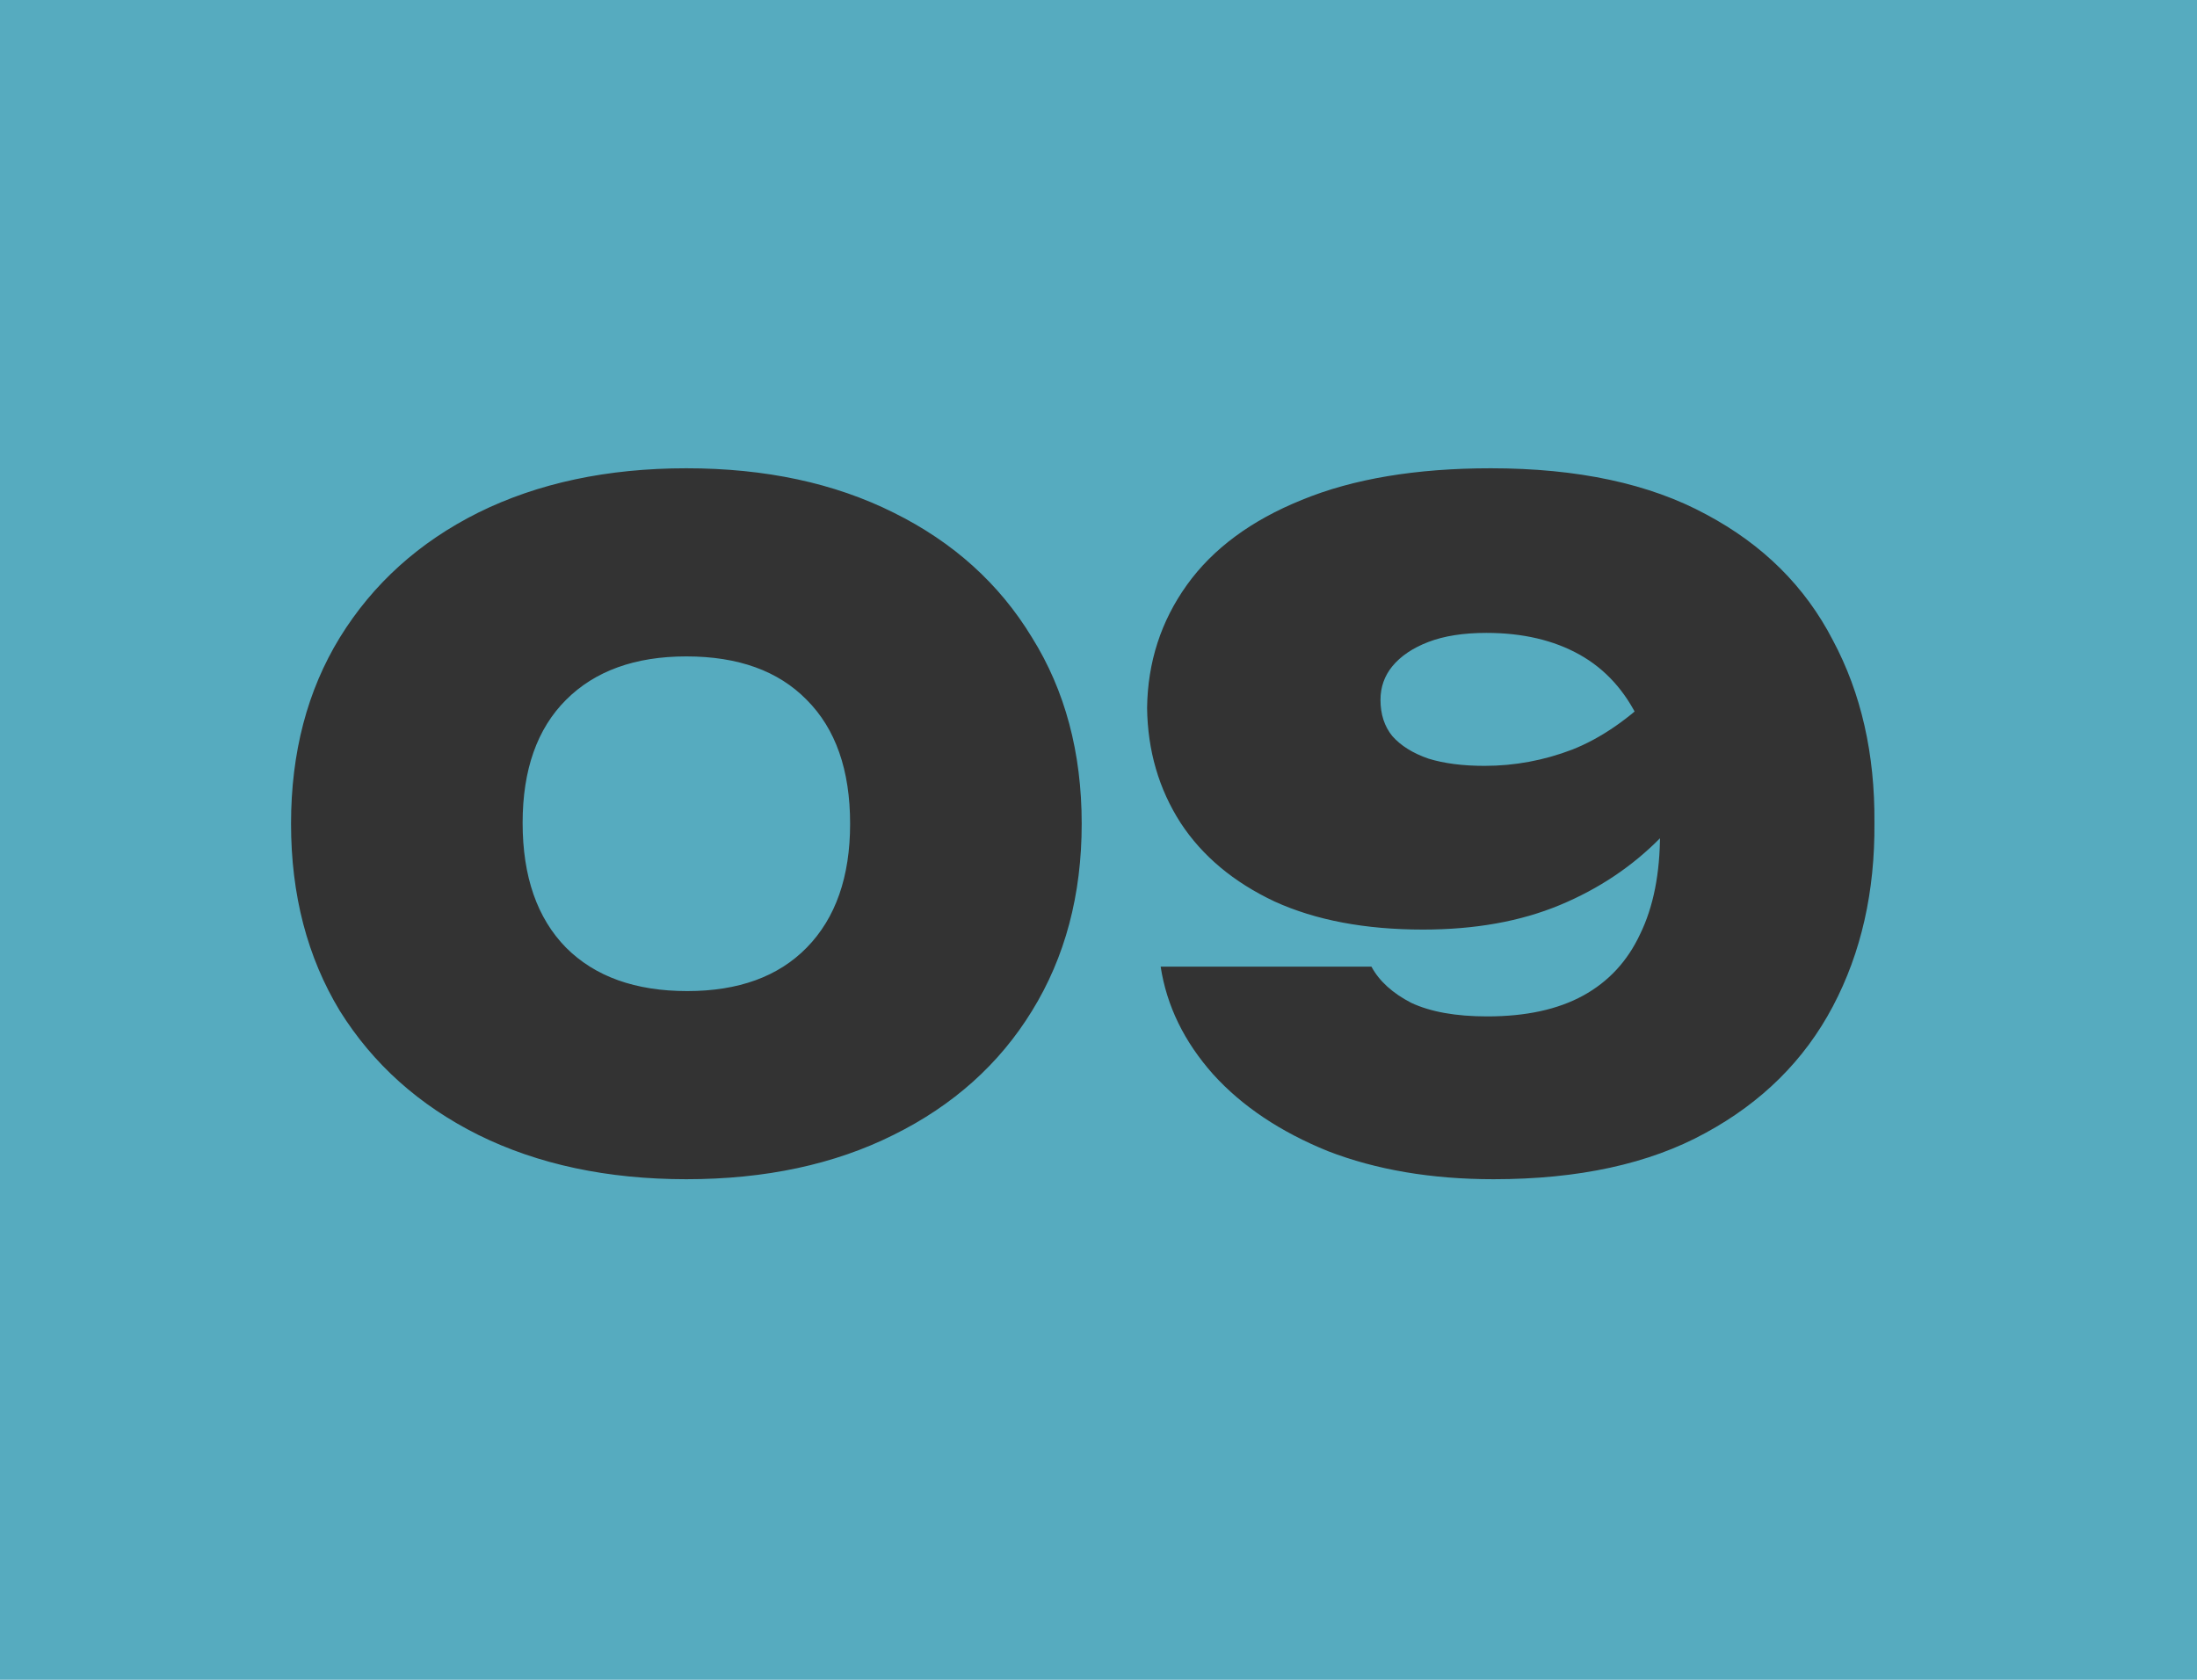
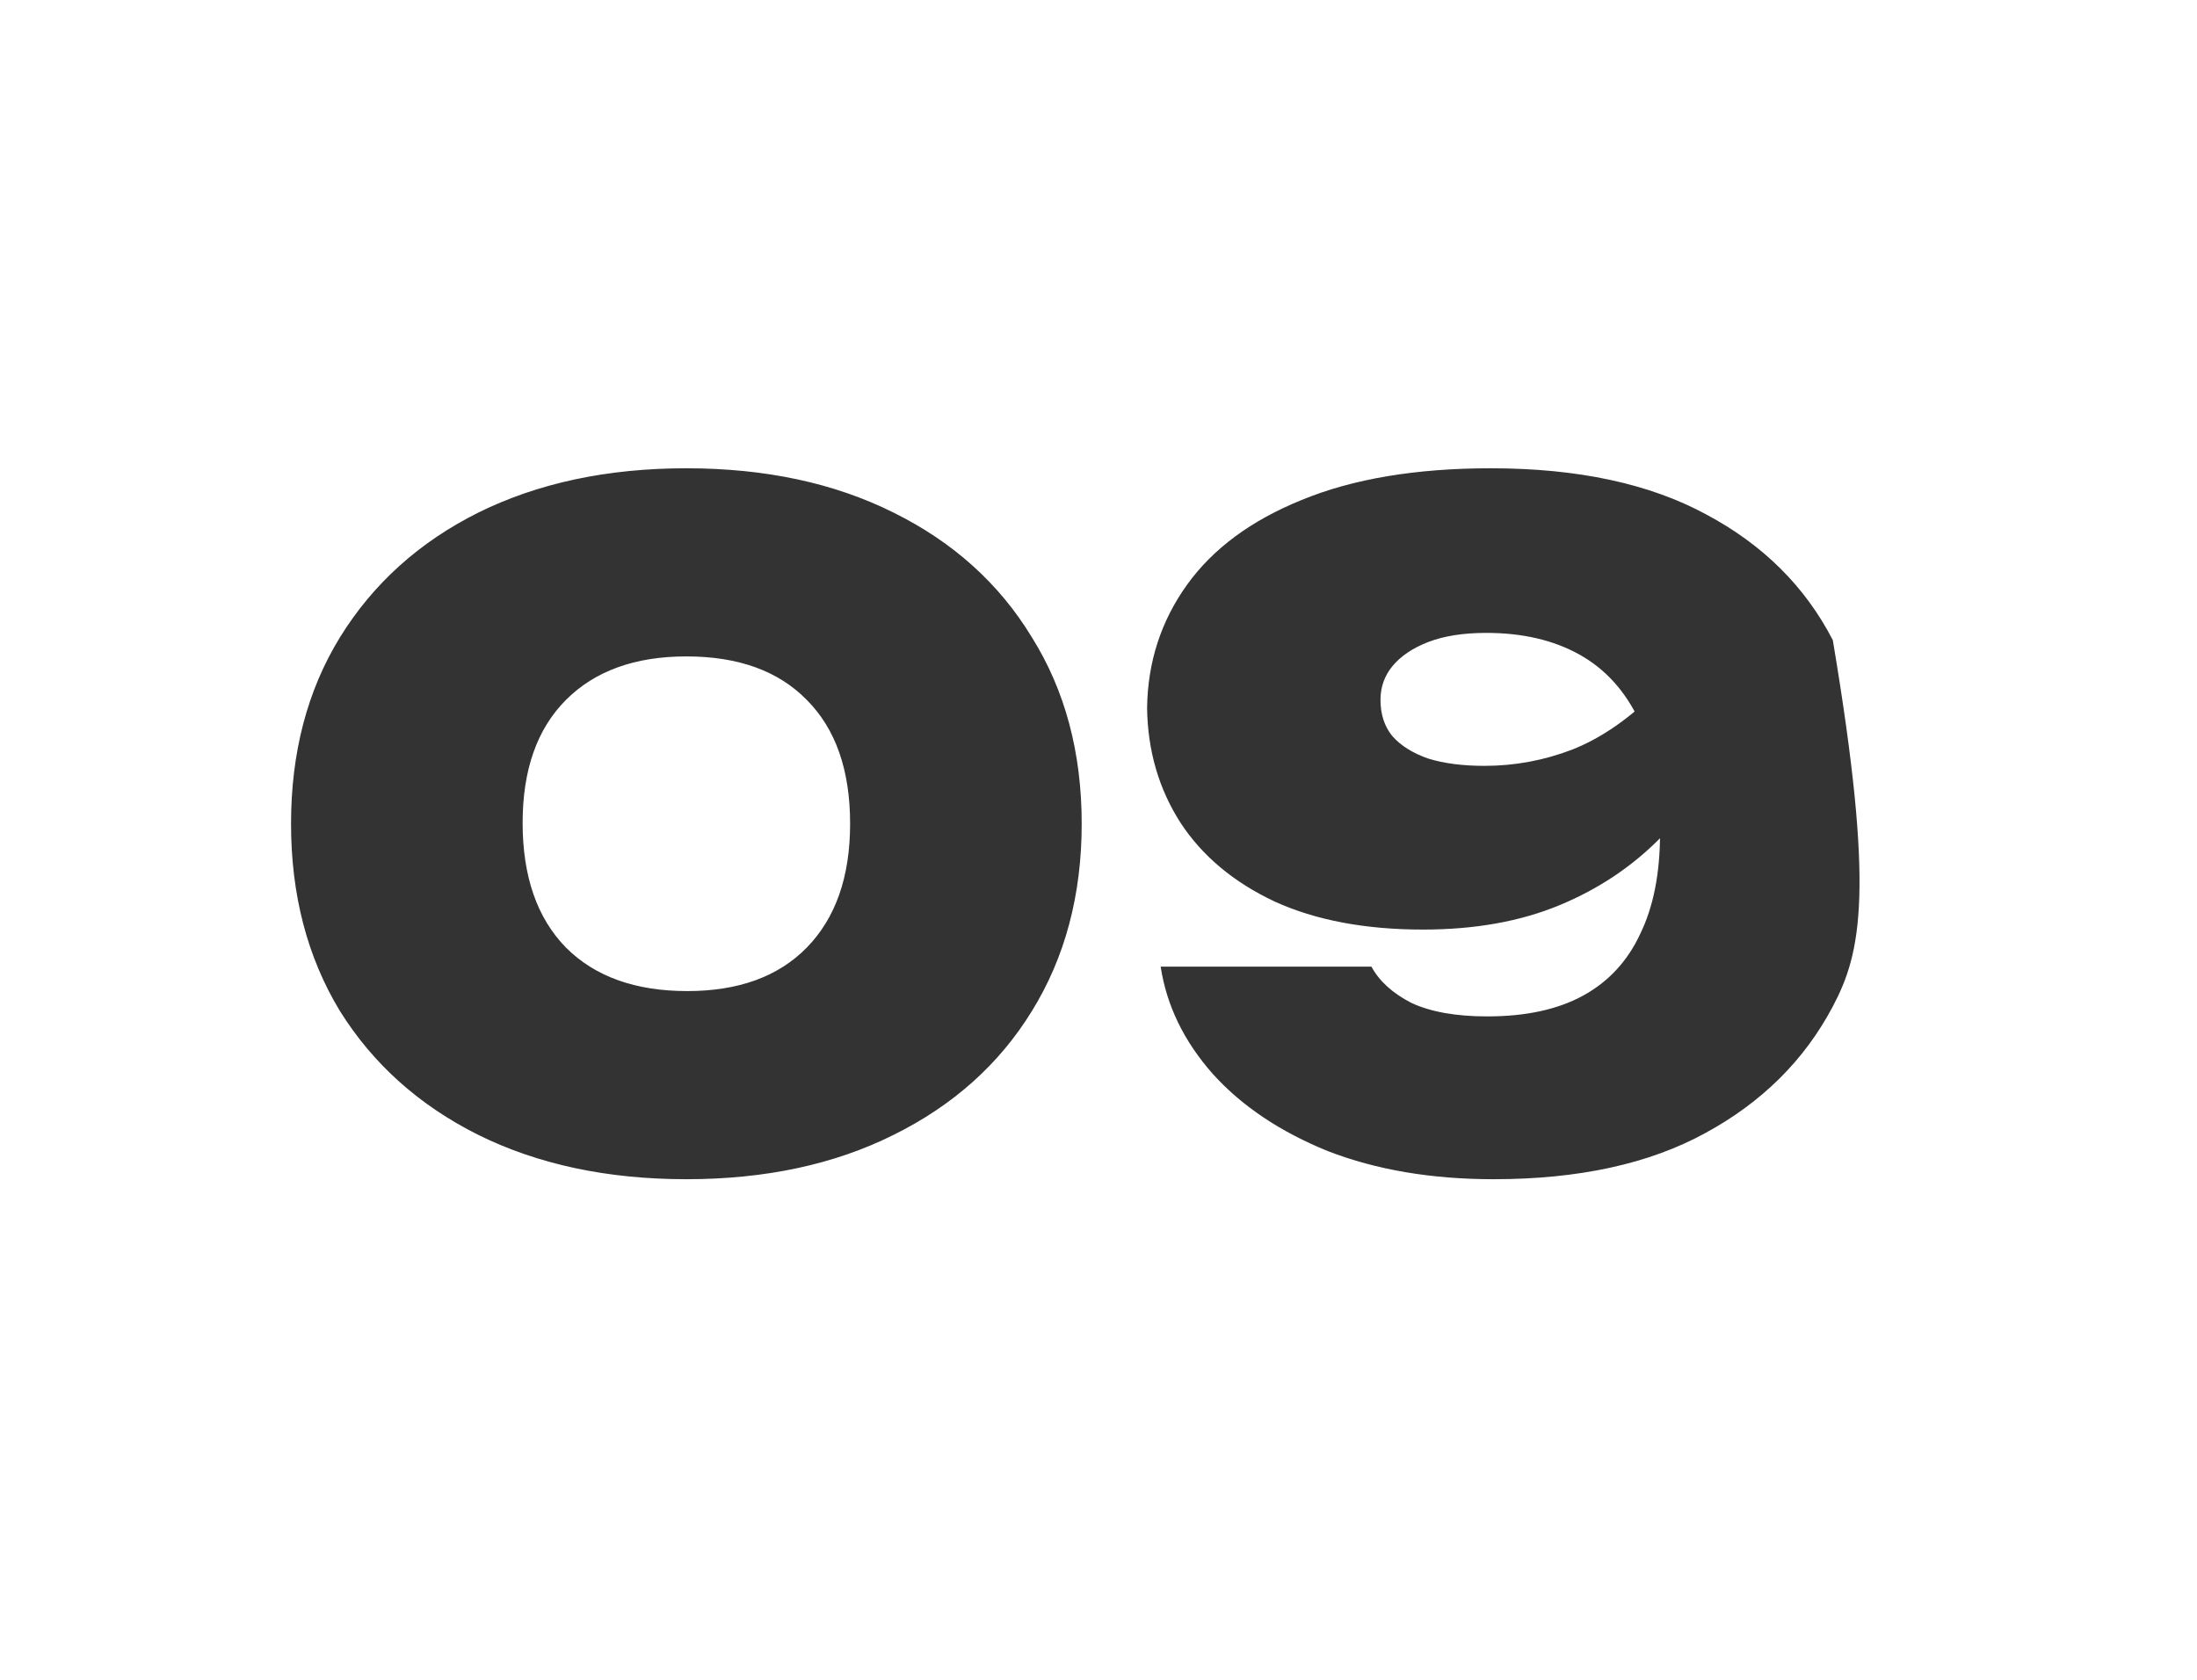
<svg xmlns="http://www.w3.org/2000/svg" width="34" height="26" viewBox="0 0 34 26" fill="none">
-   <rect width="34" height="26" fill="#56ABBF" />
-   <path d="M10.622 18.252C9.399 18.252 8.326 18.023 7.402 17.566C6.487 17.109 5.773 16.469 5.26 15.648C4.756 14.817 4.504 13.851 4.504 12.75C4.504 11.649 4.756 10.687 5.26 9.866C5.773 9.035 6.487 8.391 7.402 7.934C8.326 7.477 9.399 7.248 10.622 7.248C11.845 7.248 12.913 7.477 13.828 7.934C14.752 8.391 15.466 9.035 15.97 9.866C16.483 10.687 16.74 11.649 16.74 12.75C16.74 13.851 16.483 14.817 15.97 15.648C15.466 16.469 14.752 17.109 13.828 17.566C12.913 18.023 11.845 18.252 10.622 18.252ZM10.636 15.34C11.429 15.34 12.045 15.116 12.484 14.668C12.932 14.211 13.156 13.571 13.156 12.75C13.156 11.919 12.932 11.28 12.484 10.832C12.045 10.384 11.425 10.16 10.622 10.16C9.829 10.16 9.208 10.384 8.76 10.832C8.312 11.28 8.088 11.915 8.088 12.736C8.088 13.567 8.312 14.211 8.76 14.668C9.208 15.116 9.833 15.34 10.636 15.34ZM23.114 18.252C22.153 18.252 21.299 18.107 20.552 17.818C19.815 17.519 19.222 17.123 18.774 16.628C18.326 16.124 18.055 15.569 17.962 14.962H21.224C21.345 15.186 21.551 15.373 21.84 15.522C22.139 15.662 22.531 15.732 23.016 15.732C23.613 15.732 24.108 15.625 24.5 15.41C24.892 15.195 25.186 14.878 25.382 14.458C25.587 14.038 25.69 13.52 25.69 12.904C25.69 12.195 25.583 11.611 25.368 11.154C25.153 10.697 24.845 10.356 24.444 10.132C24.043 9.908 23.562 9.796 23.002 9.796C22.647 9.796 22.349 9.843 22.106 9.936C21.863 10.029 21.677 10.155 21.546 10.314C21.425 10.463 21.364 10.636 21.364 10.832C21.364 11.056 21.425 11.243 21.546 11.392C21.677 11.541 21.863 11.658 22.106 11.742C22.349 11.817 22.638 11.854 22.974 11.854C23.441 11.854 23.893 11.77 24.332 11.602C24.78 11.425 25.219 11.121 25.648 10.692L26.768 11.42C26.497 11.999 26.143 12.512 25.704 12.96C25.265 13.408 24.743 13.758 24.136 14.01C23.529 14.262 22.825 14.388 22.022 14.388C21.126 14.388 20.361 14.243 19.726 13.954C19.091 13.655 18.606 13.249 18.27 12.736C17.934 12.213 17.761 11.621 17.752 10.958C17.761 10.249 17.967 9.614 18.368 9.054C18.769 8.494 19.362 8.055 20.146 7.738C20.939 7.411 21.915 7.248 23.072 7.248C24.416 7.248 25.527 7.486 26.404 7.962C27.281 8.429 27.935 9.077 28.364 9.908C28.803 10.729 29.017 11.672 29.008 12.736C29.017 13.8 28.803 14.747 28.364 15.578C27.925 16.409 27.267 17.062 26.39 17.538C25.522 18.014 24.43 18.252 23.114 18.252Z" fill="#333333" />
+   <path d="M10.622 18.252C9.399 18.252 8.326 18.023 7.402 17.566C6.487 17.109 5.773 16.469 5.26 15.648C4.756 14.817 4.504 13.851 4.504 12.75C4.504 11.649 4.756 10.687 5.26 9.866C5.773 9.035 6.487 8.391 7.402 7.934C8.326 7.477 9.399 7.248 10.622 7.248C11.845 7.248 12.913 7.477 13.828 7.934C14.752 8.391 15.466 9.035 15.97 9.866C16.483 10.687 16.74 11.649 16.74 12.75C16.74 13.851 16.483 14.817 15.97 15.648C15.466 16.469 14.752 17.109 13.828 17.566C12.913 18.023 11.845 18.252 10.622 18.252ZM10.636 15.34C11.429 15.34 12.045 15.116 12.484 14.668C12.932 14.211 13.156 13.571 13.156 12.75C13.156 11.919 12.932 11.28 12.484 10.832C12.045 10.384 11.425 10.16 10.622 10.16C9.829 10.16 9.208 10.384 8.76 10.832C8.312 11.28 8.088 11.915 8.088 12.736C8.088 13.567 8.312 14.211 8.76 14.668C9.208 15.116 9.833 15.34 10.636 15.34ZM23.114 18.252C22.153 18.252 21.299 18.107 20.552 17.818C19.815 17.519 19.222 17.123 18.774 16.628C18.326 16.124 18.055 15.569 17.962 14.962H21.224C21.345 15.186 21.551 15.373 21.84 15.522C22.139 15.662 22.531 15.732 23.016 15.732C23.613 15.732 24.108 15.625 24.5 15.41C24.892 15.195 25.186 14.878 25.382 14.458C25.587 14.038 25.69 13.52 25.69 12.904C25.69 12.195 25.583 11.611 25.368 11.154C25.153 10.697 24.845 10.356 24.444 10.132C24.043 9.908 23.562 9.796 23.002 9.796C22.647 9.796 22.349 9.843 22.106 9.936C21.863 10.029 21.677 10.155 21.546 10.314C21.425 10.463 21.364 10.636 21.364 10.832C21.364 11.056 21.425 11.243 21.546 11.392C21.677 11.541 21.863 11.658 22.106 11.742C22.349 11.817 22.638 11.854 22.974 11.854C23.441 11.854 23.893 11.77 24.332 11.602C24.78 11.425 25.219 11.121 25.648 10.692L26.768 11.42C26.497 11.999 26.143 12.512 25.704 12.96C25.265 13.408 24.743 13.758 24.136 14.01C23.529 14.262 22.825 14.388 22.022 14.388C21.126 14.388 20.361 14.243 19.726 13.954C19.091 13.655 18.606 13.249 18.27 12.736C17.934 12.213 17.761 11.621 17.752 10.958C17.761 10.249 17.967 9.614 18.368 9.054C18.769 8.494 19.362 8.055 20.146 7.738C20.939 7.411 21.915 7.248 23.072 7.248C24.416 7.248 25.527 7.486 26.404 7.962C27.281 8.429 27.935 9.077 28.364 9.908C29.017 13.8 28.803 14.747 28.364 15.578C27.925 16.409 27.267 17.062 26.39 17.538C25.522 18.014 24.43 18.252 23.114 18.252Z" fill="#333333" />
</svg>